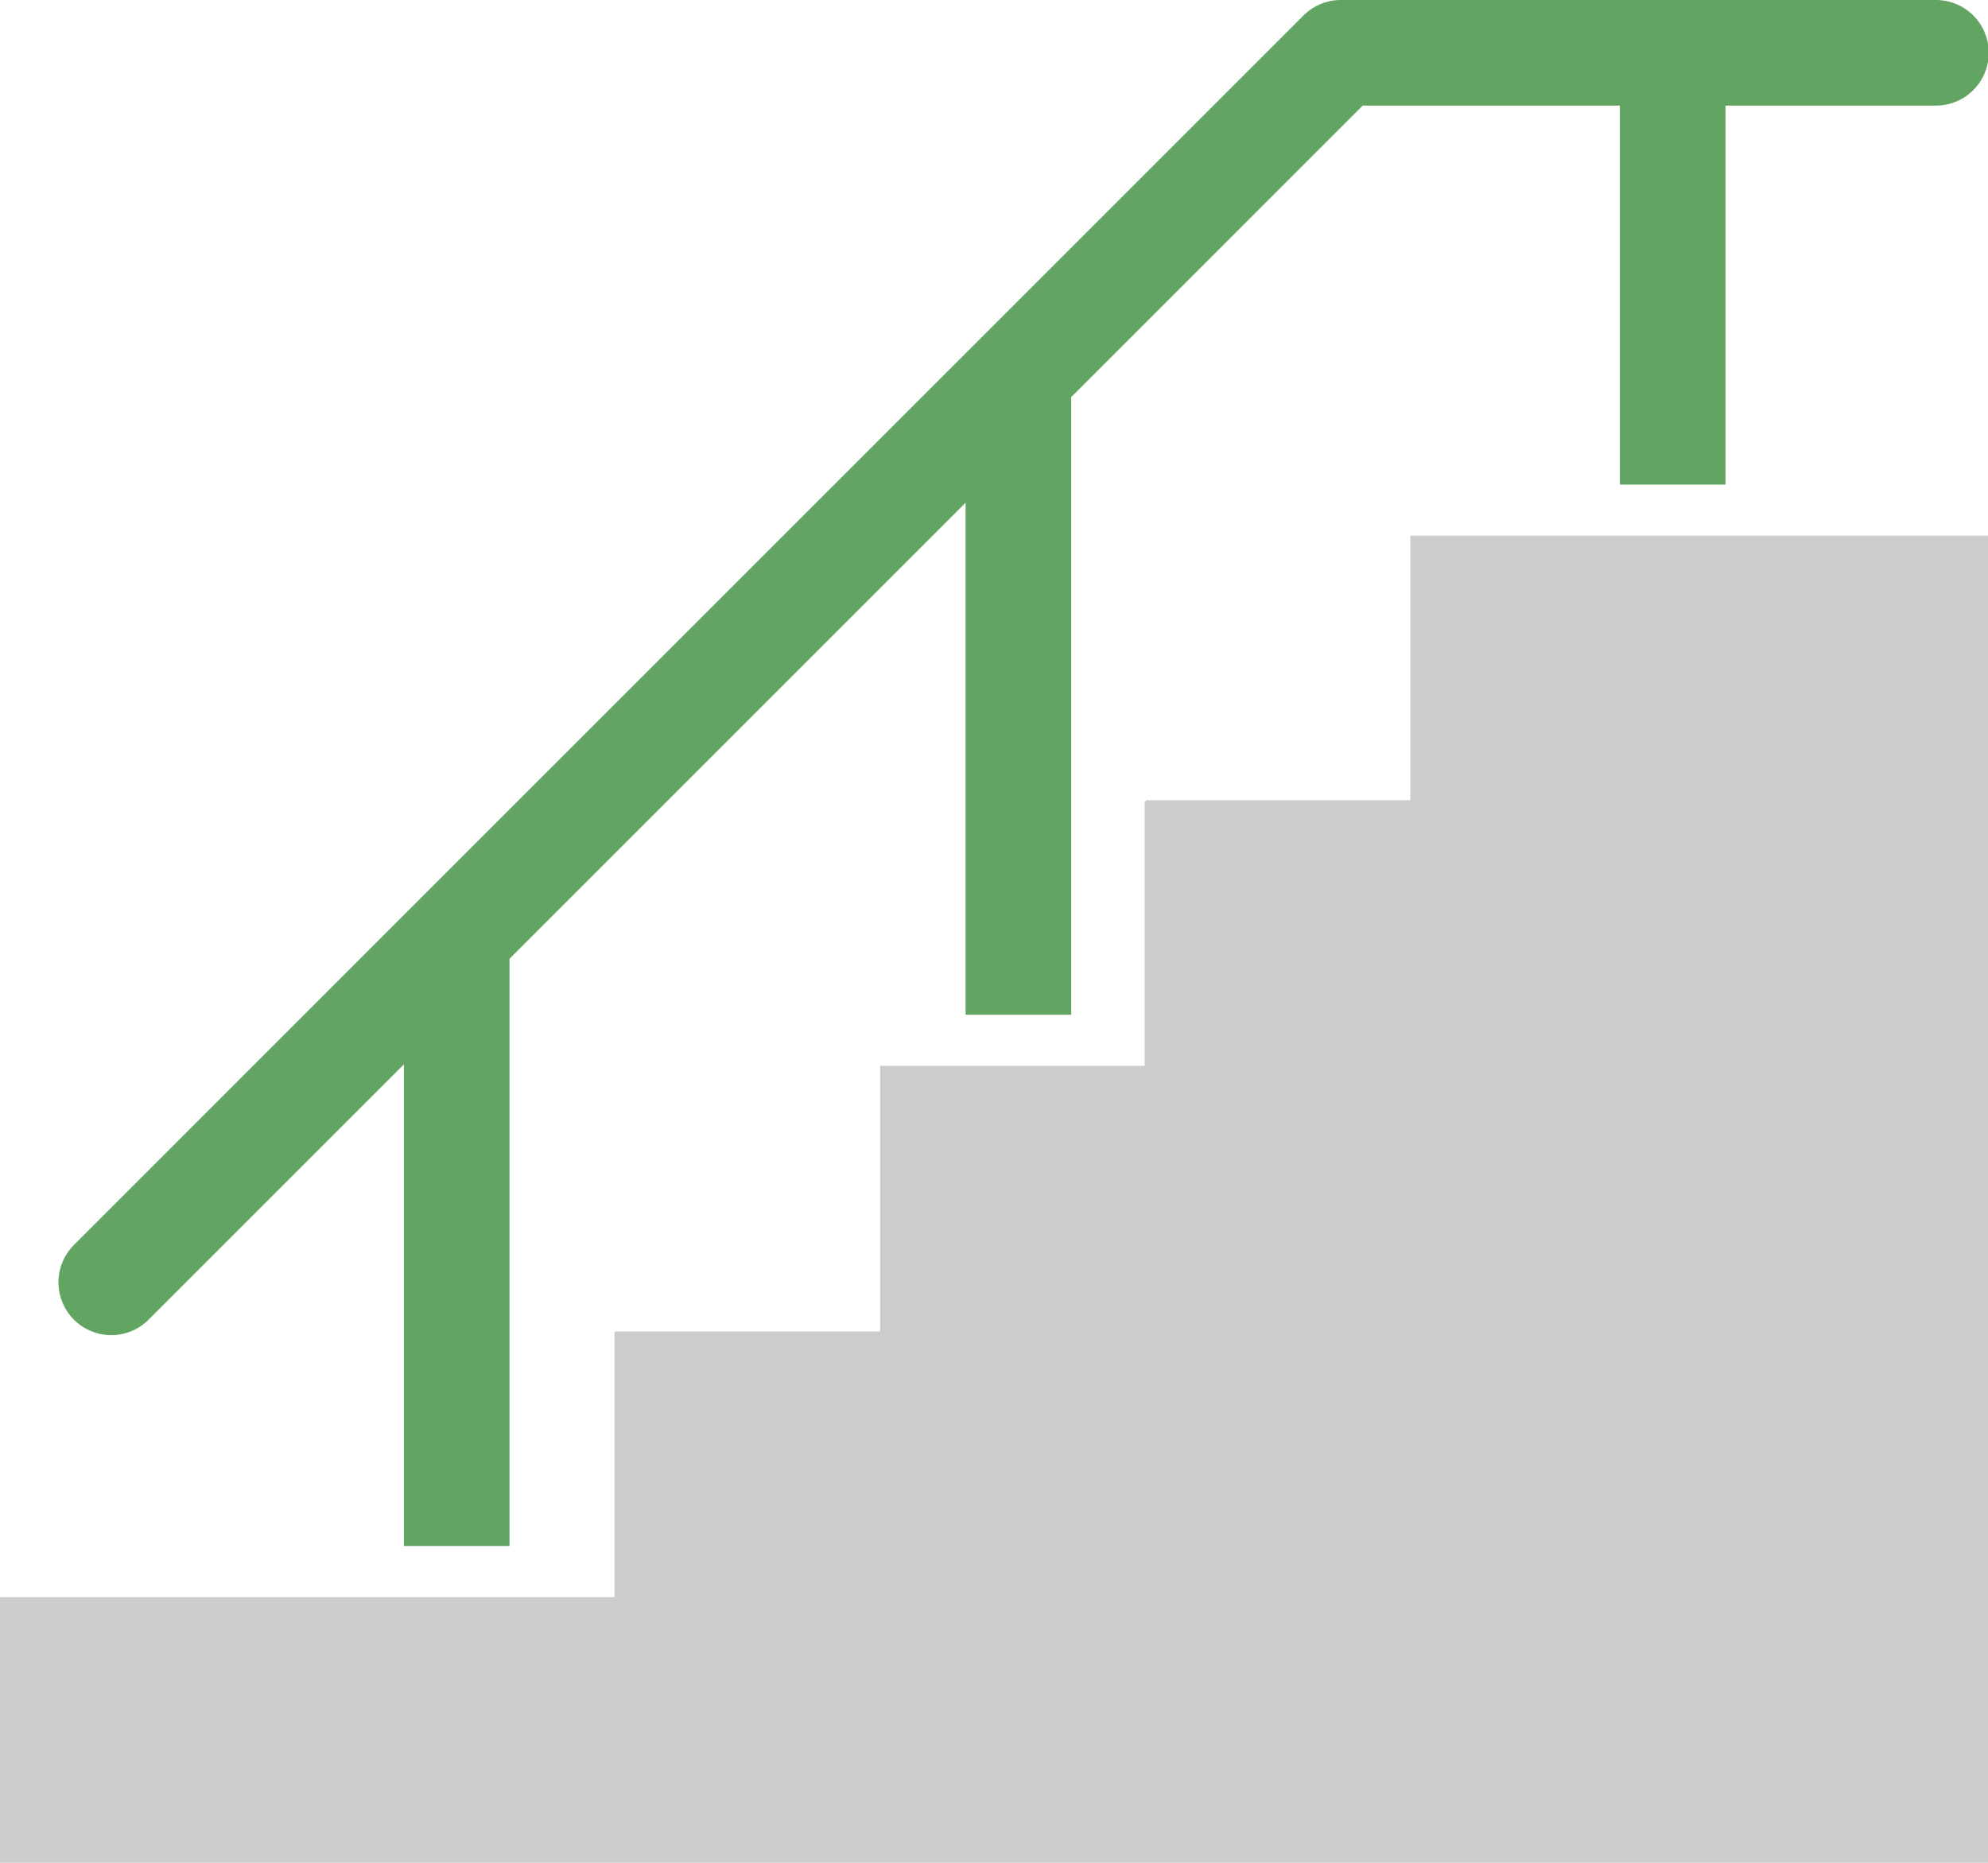
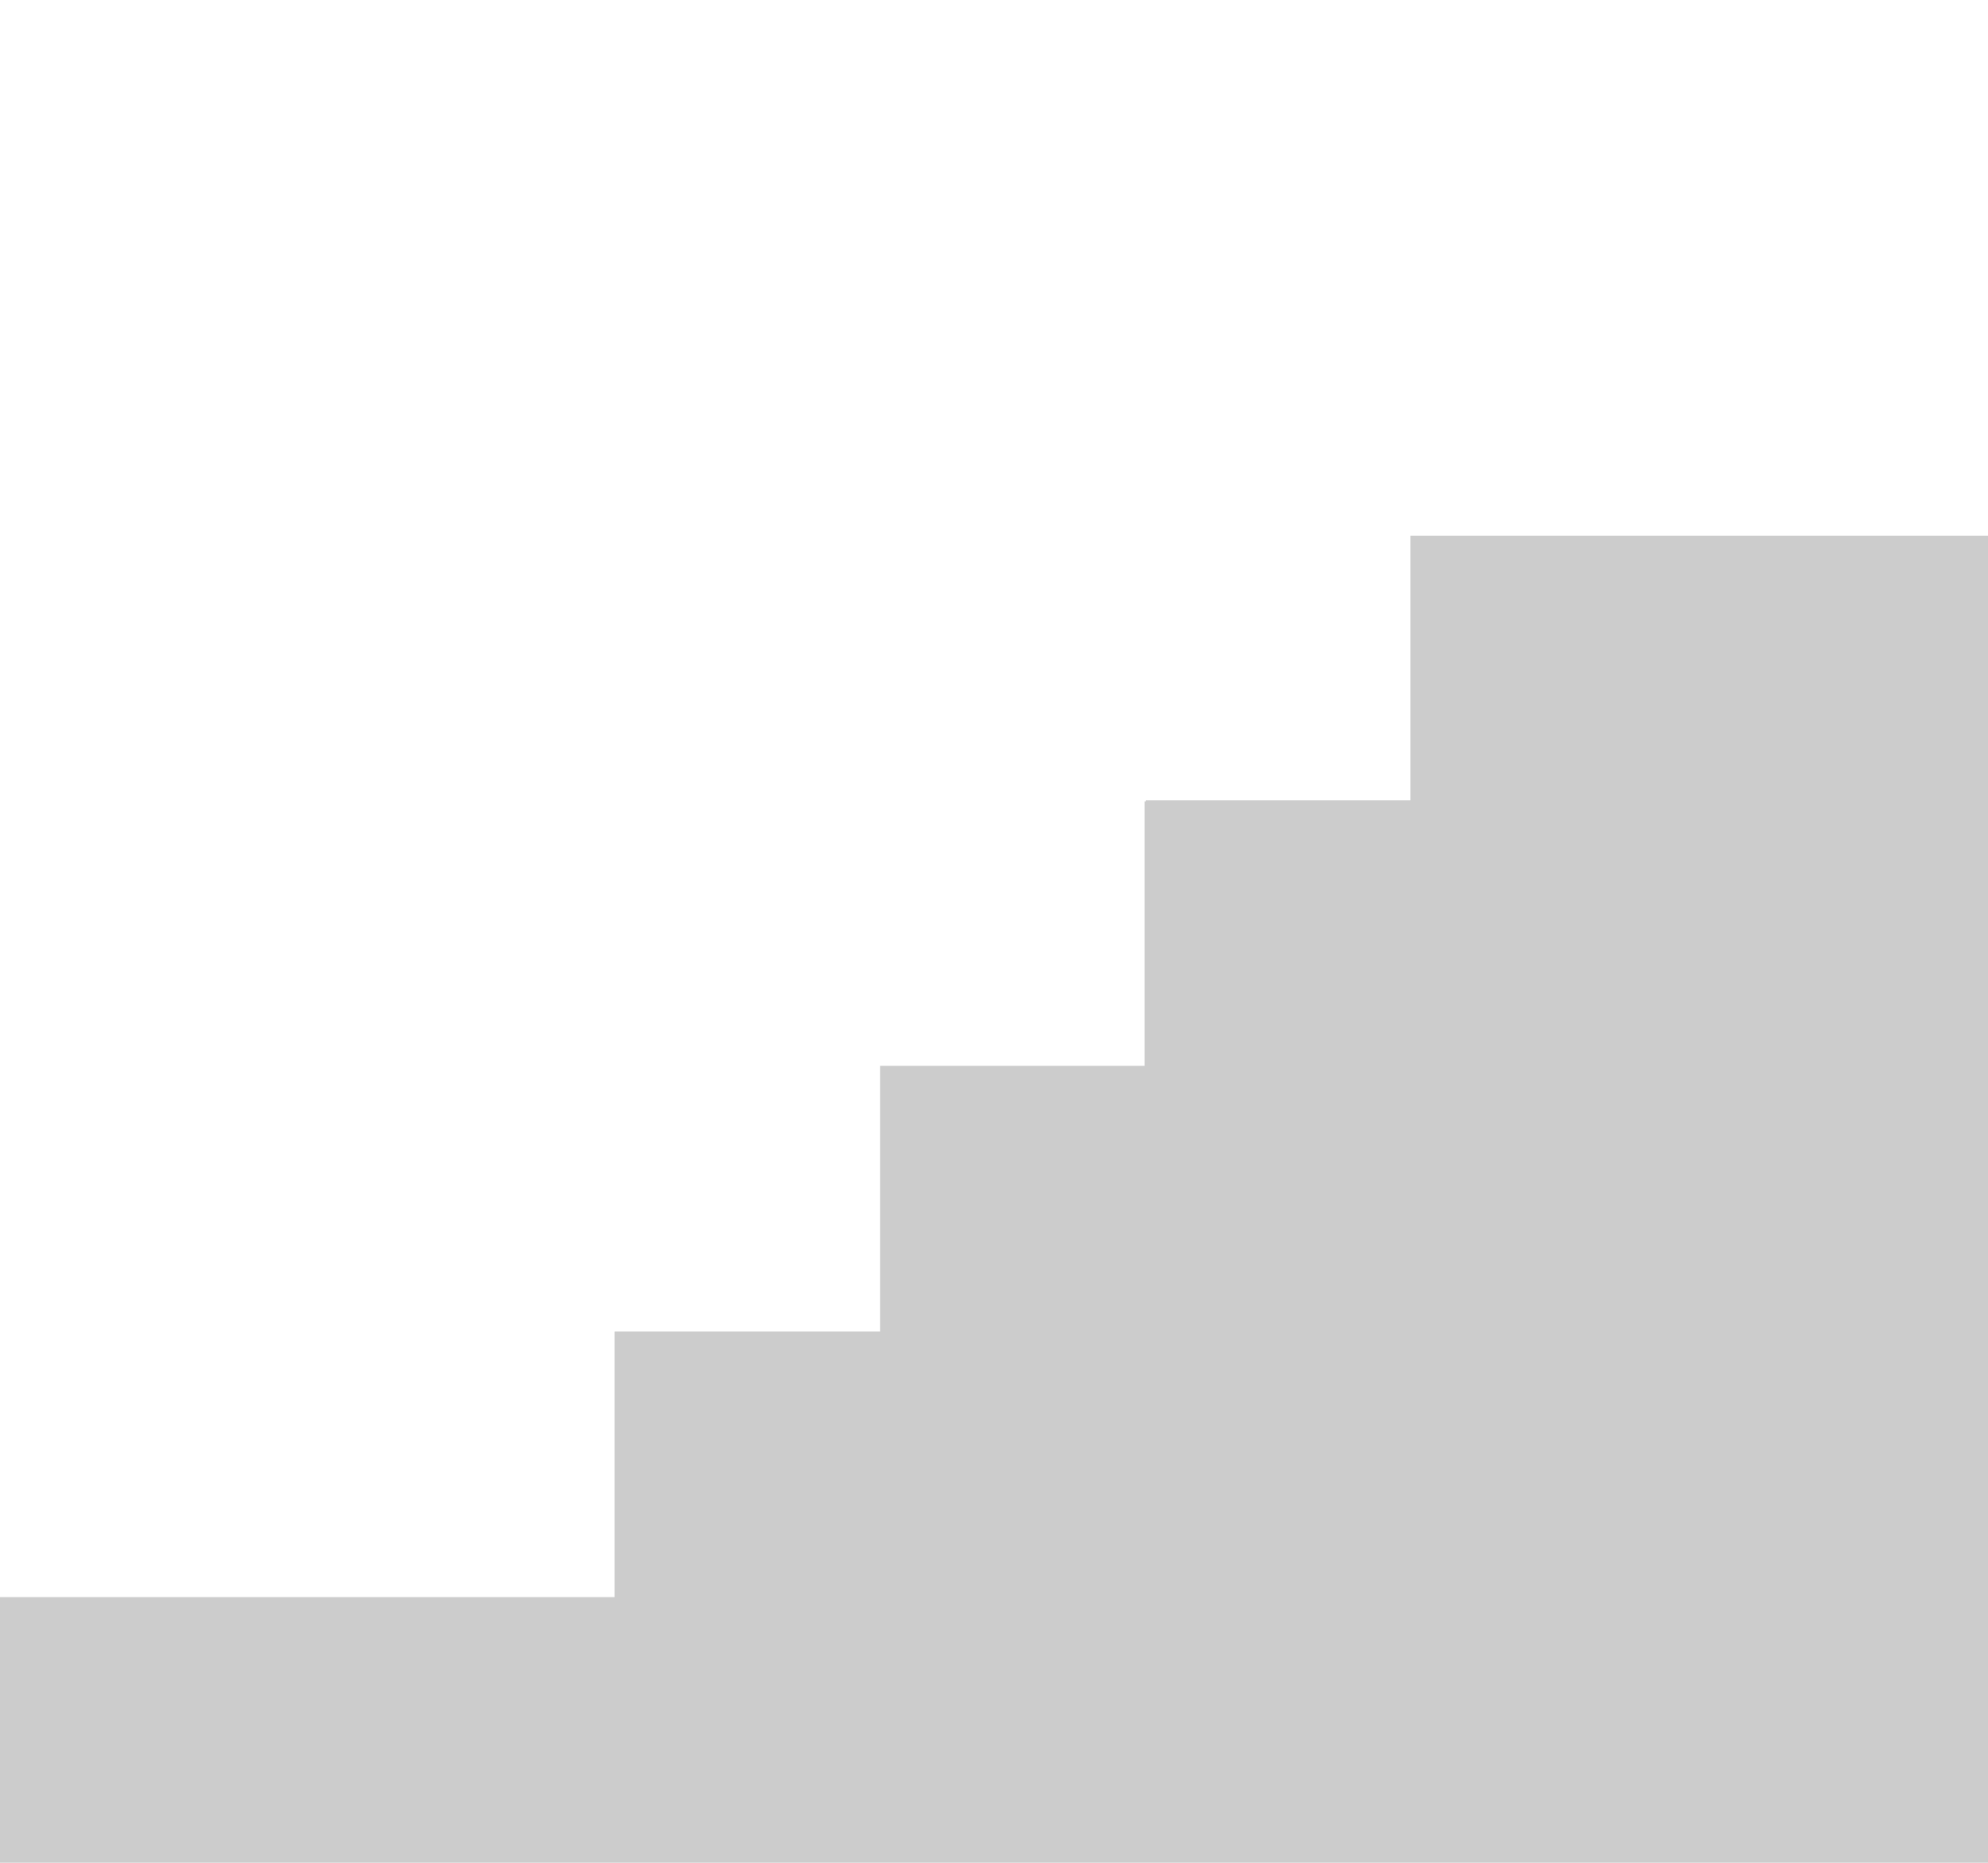
<svg xmlns="http://www.w3.org/2000/svg" viewBox="0 0 1584.55 1484.82">
  <defs>
    <style>.cls-1{fill:#62a563;}.cls-2{fill:#ccc;}</style>
  </defs>
  <title>icon_kyouyou</title>
  <g id="レイヤー_2" data-name="レイヤー 2">
    <g id="_2" data-name="2">
-       <path class="cls-1" d="M88.68,1064.26a42,42,0,0,0,29.76-12.33l203.5-203.51v383.93h84.17V764.24L769.63,400.7V808.88h84.18V316.53L1086.15,84.17h205V386.3h84.17V84.17h167.09a42.09,42.09,0,1,0,0-84.17H1068.71A42.08,42.08,0,0,0,1039,12.33L334.27,717h0L58.91,992.41a42.1,42.1,0,0,0,29.77,71.85Z" />
      <polyline class="cls-2" points="0 1484.82 1584.55 1484.82 1584.55 427.03 1124.11 427.03 1124.11 637.86 913.27 637.86 913.27 638.77 912.37 638.77 912.37 849.61 701.53 849.61 701.53 1061.35 489.8 1061.35 489.8 1273.08 0 1273.08" />
    </g>
  </g>
</svg>